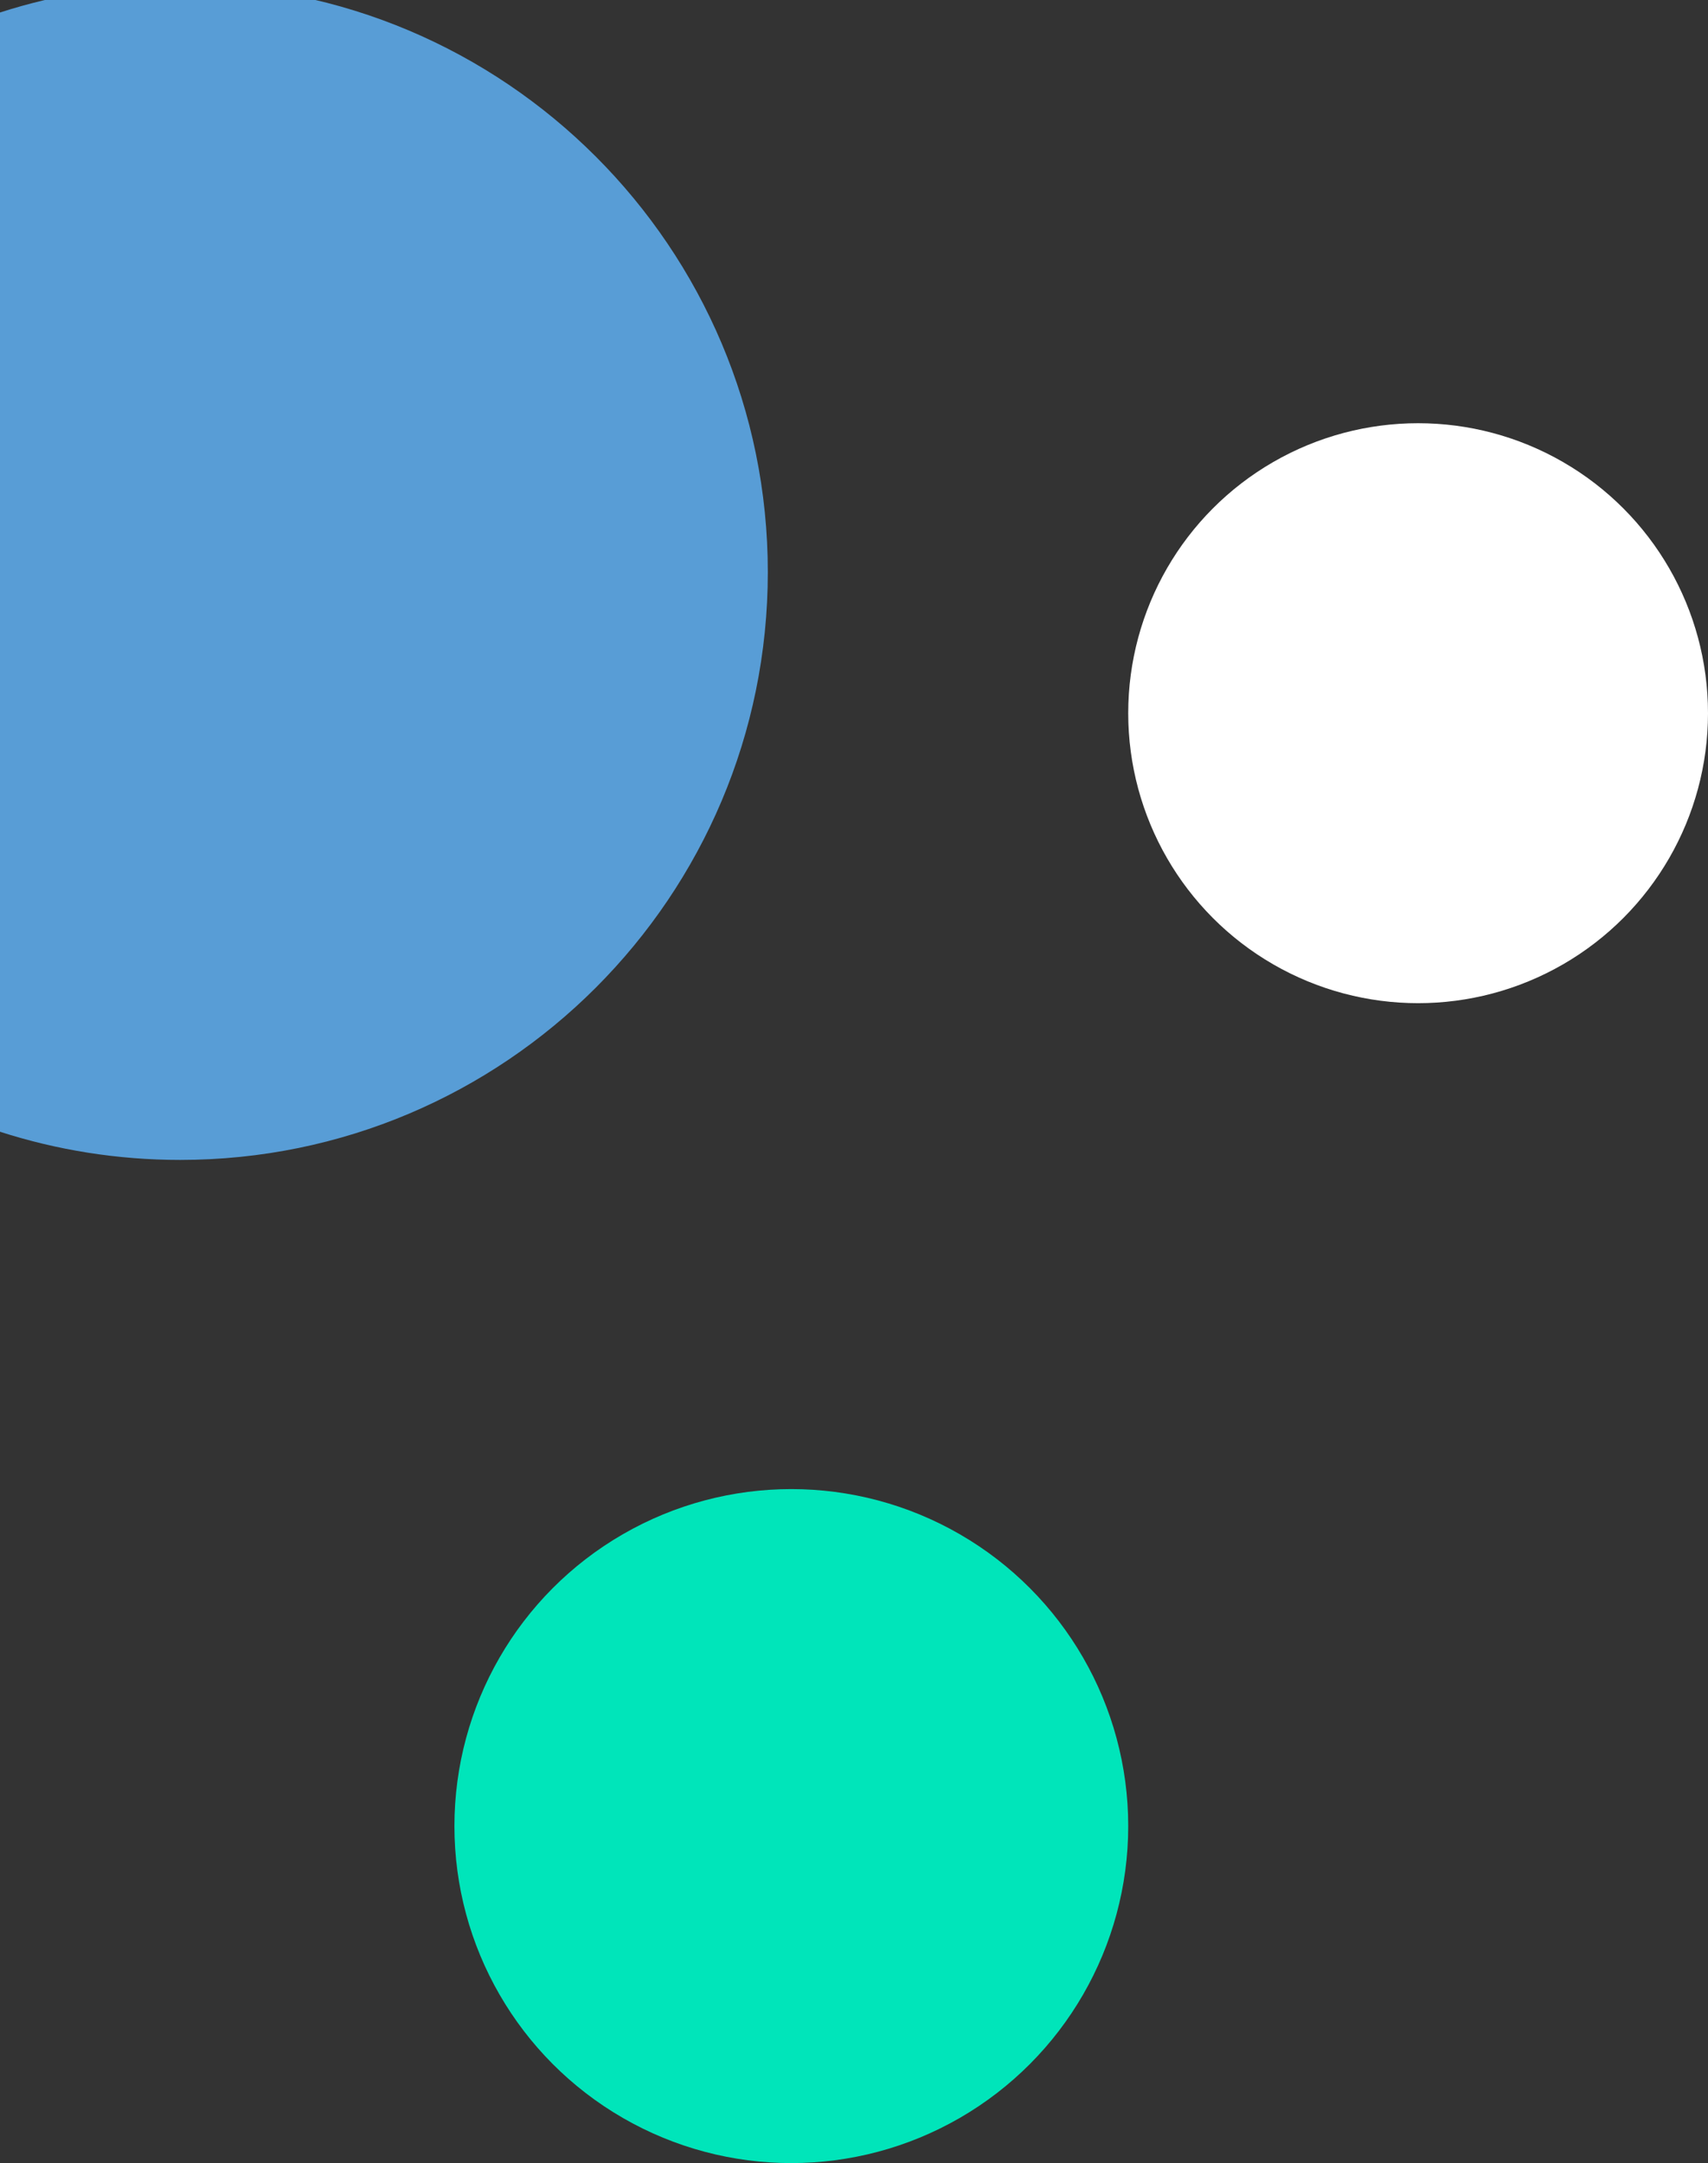
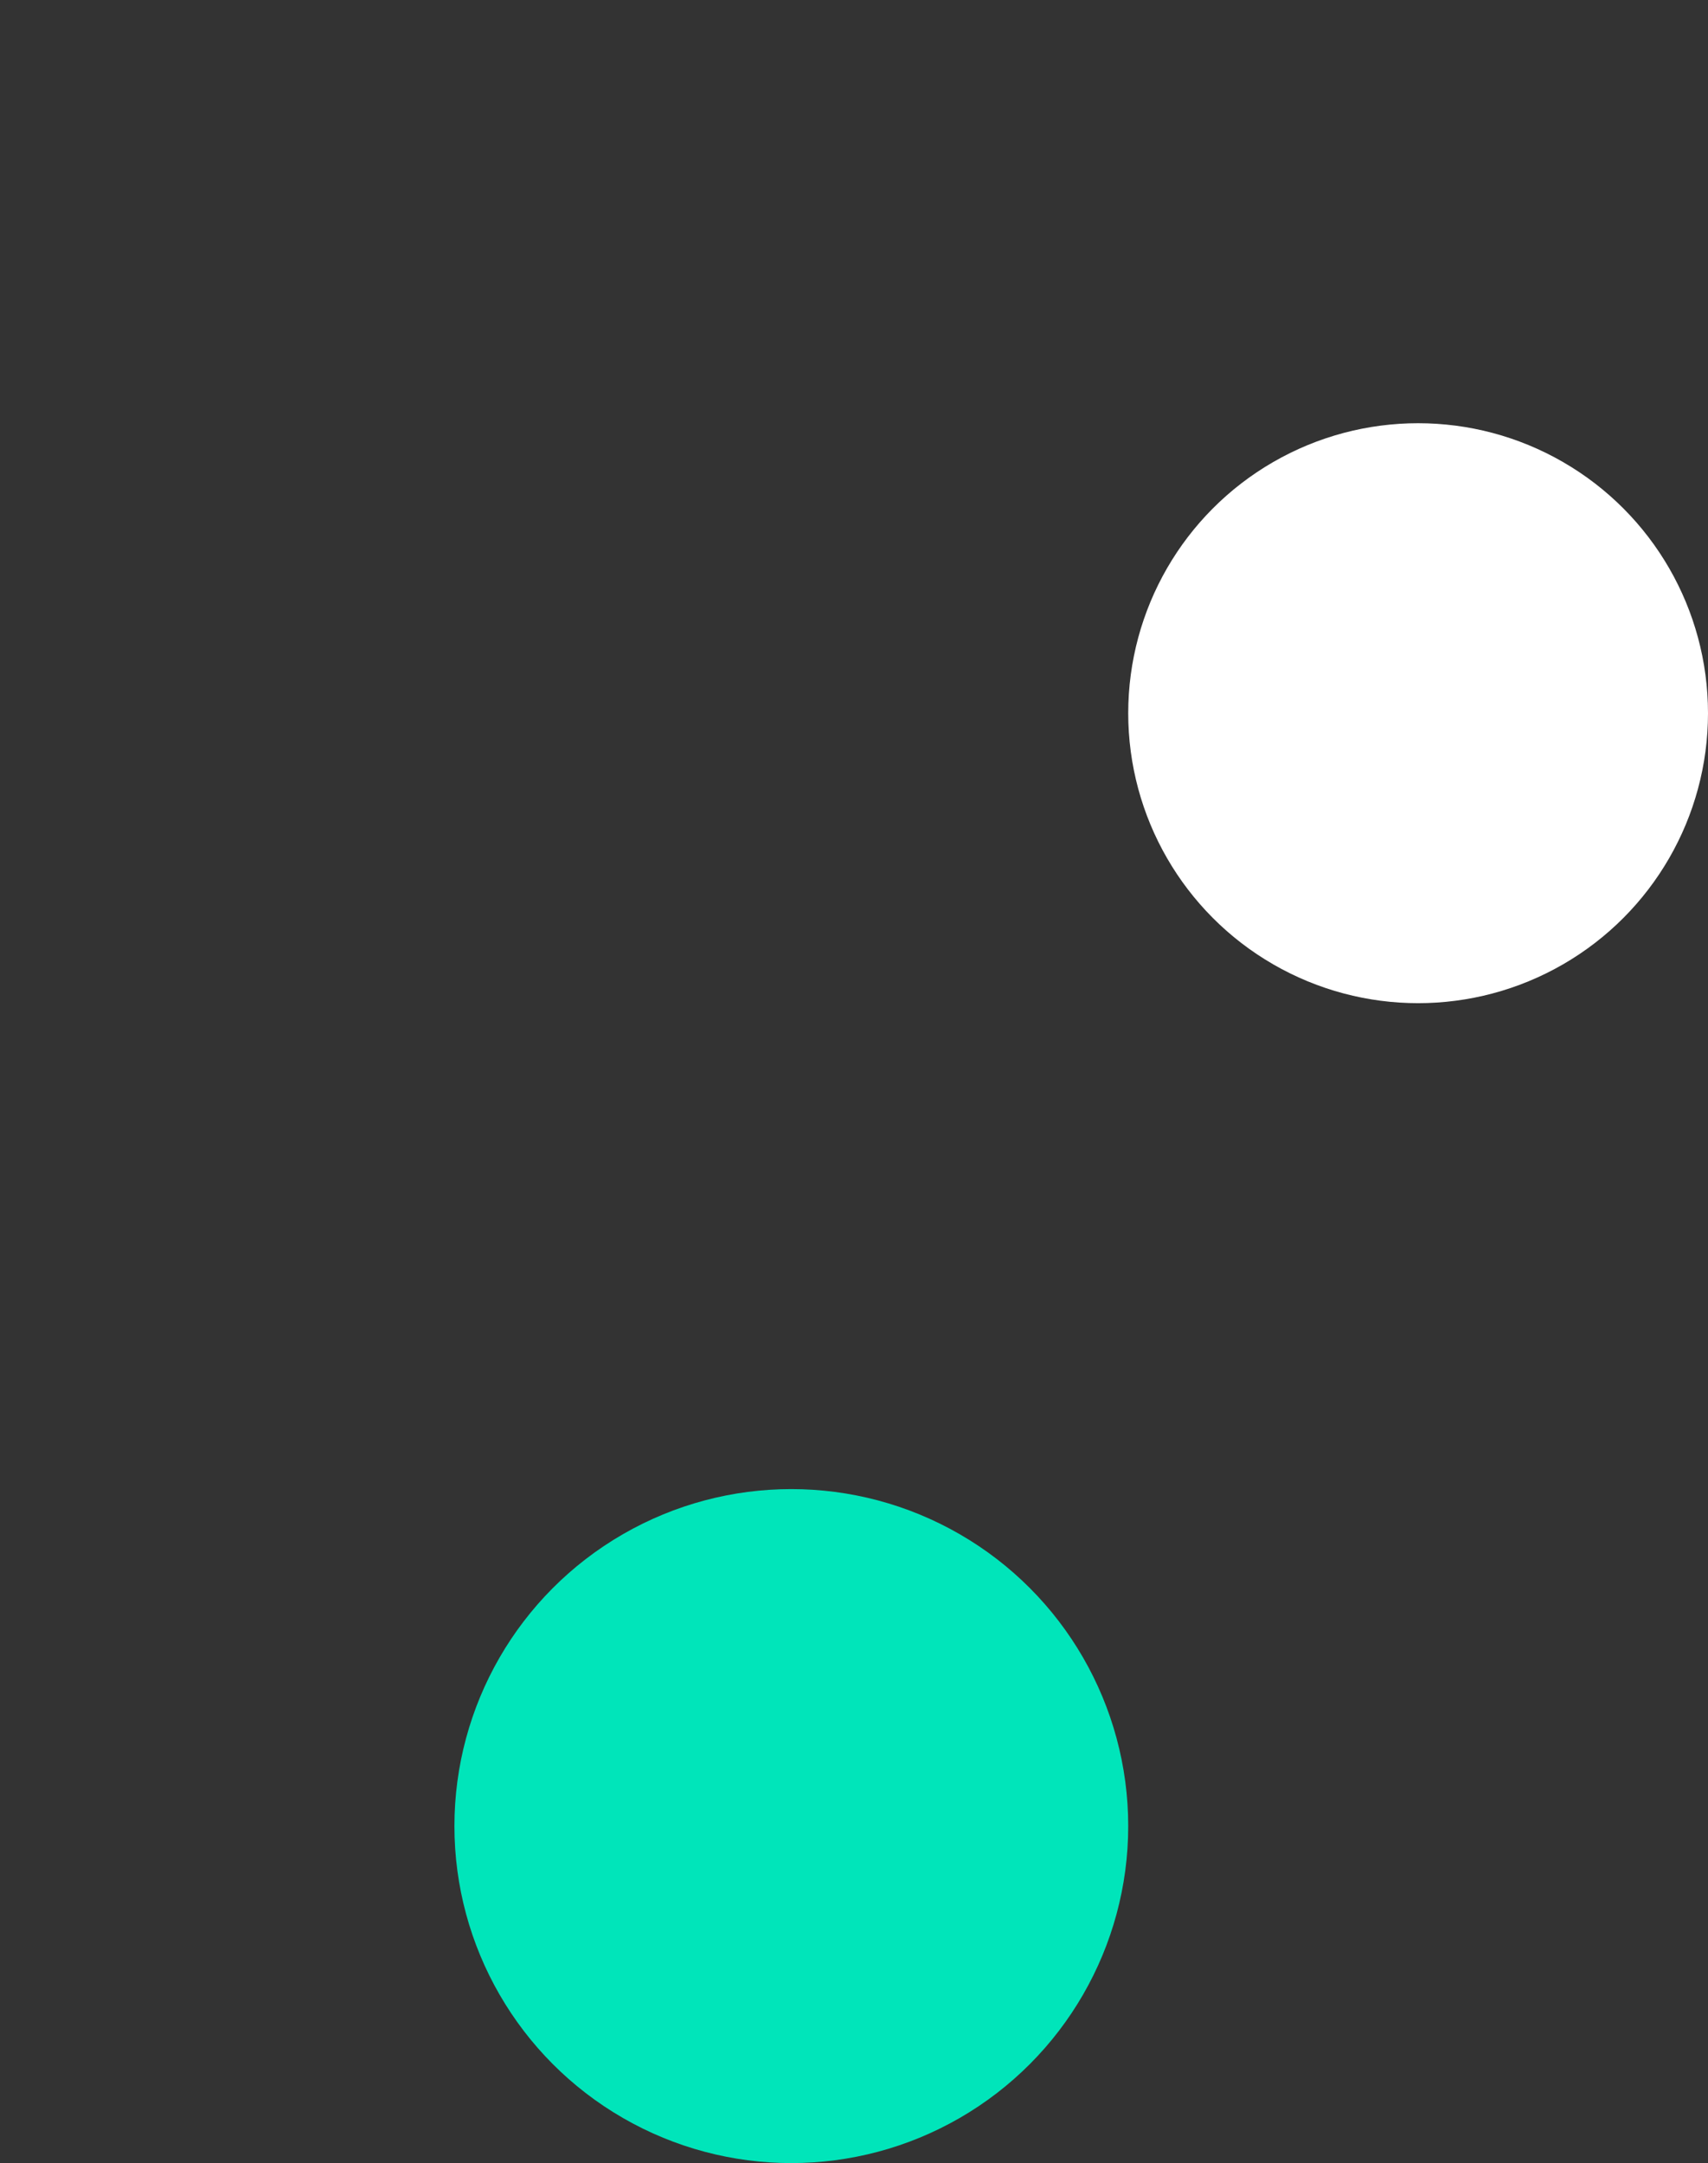
<svg xmlns="http://www.w3.org/2000/svg" width="109" height="138" viewBox="0 0 109 138" fill="none">
  <rect x="0" y="0" width="109" height="138" fill="#333333" stroke="none" />
  <circle cx="50.5" cy="116.5" r="21.5" fill="#00E5BA" />
  <circle cx="90.5" cy="45.5" r="18.5" fill="white" />
-   <path fill-rule="evenodd" clip-rule="evenodd" d="M0 72.203C3.625 73.369 7.488 74 11.5 74C32.211 74 49 57.211 49 36.5C49 15.789 32.211 -1 11.5 -1C7.488 -1 3.625 -0.369 0 0.797V72.203Z" fill="#589DD6" />
</svg>